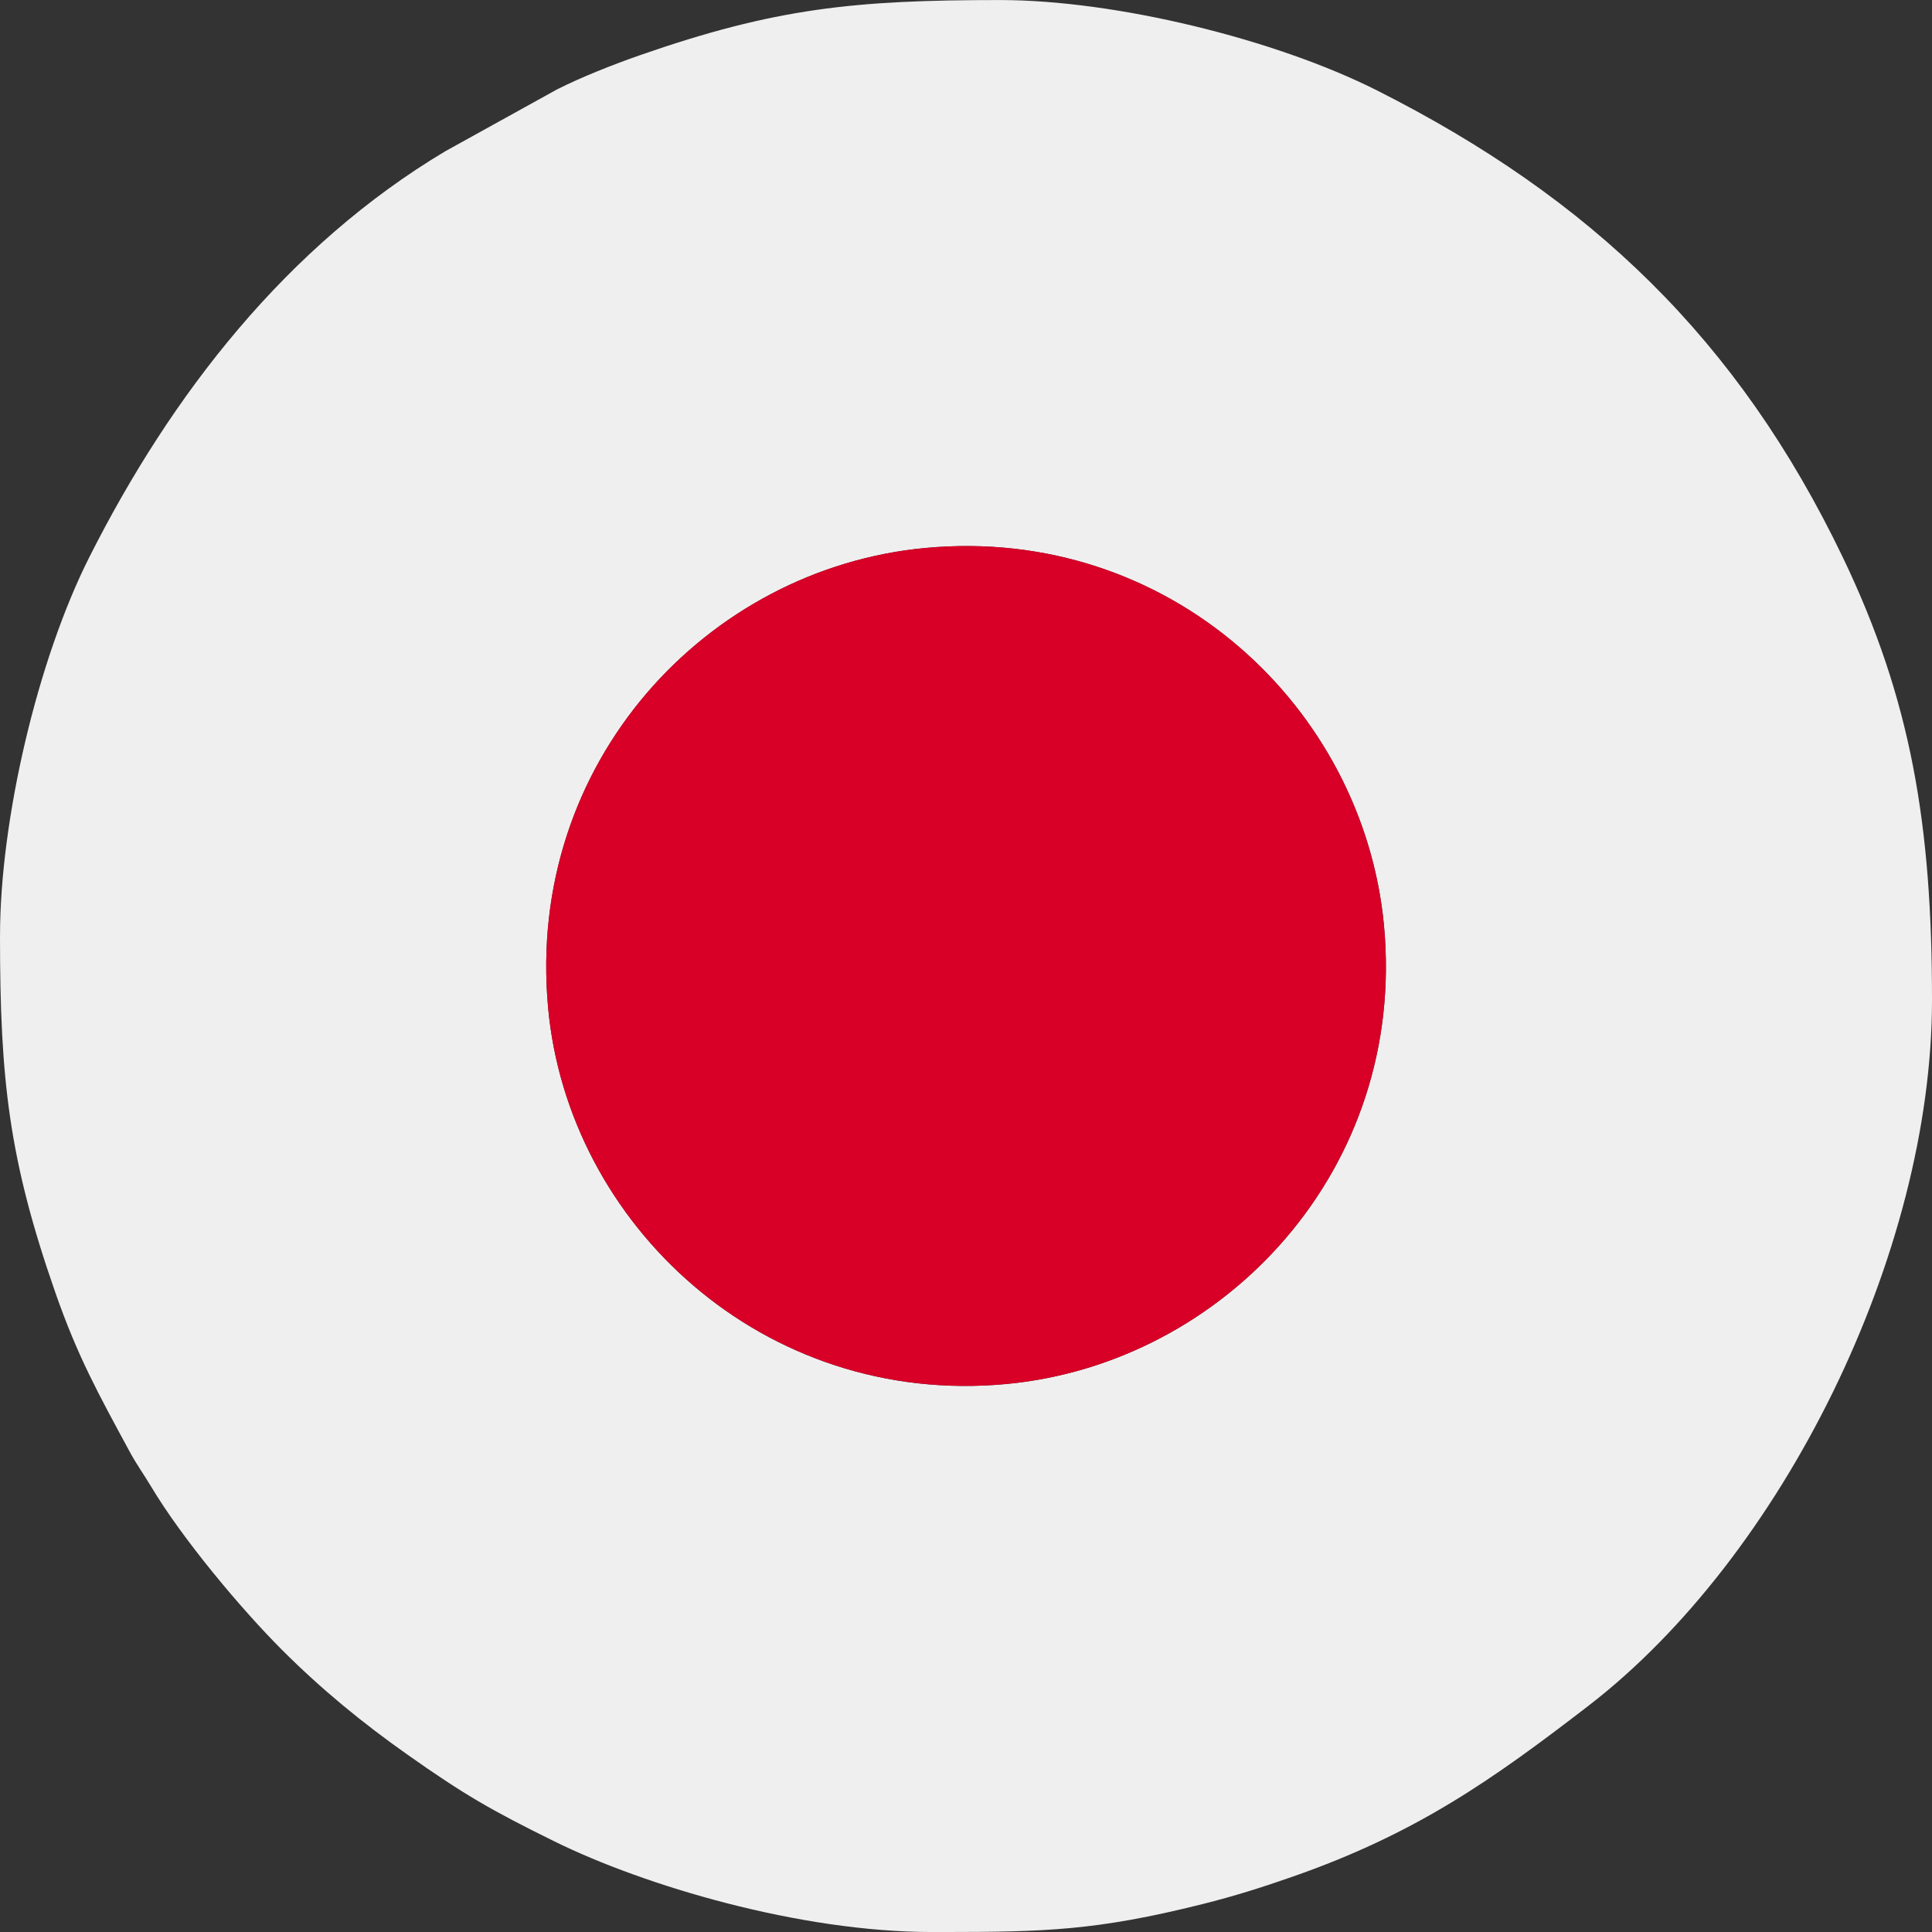
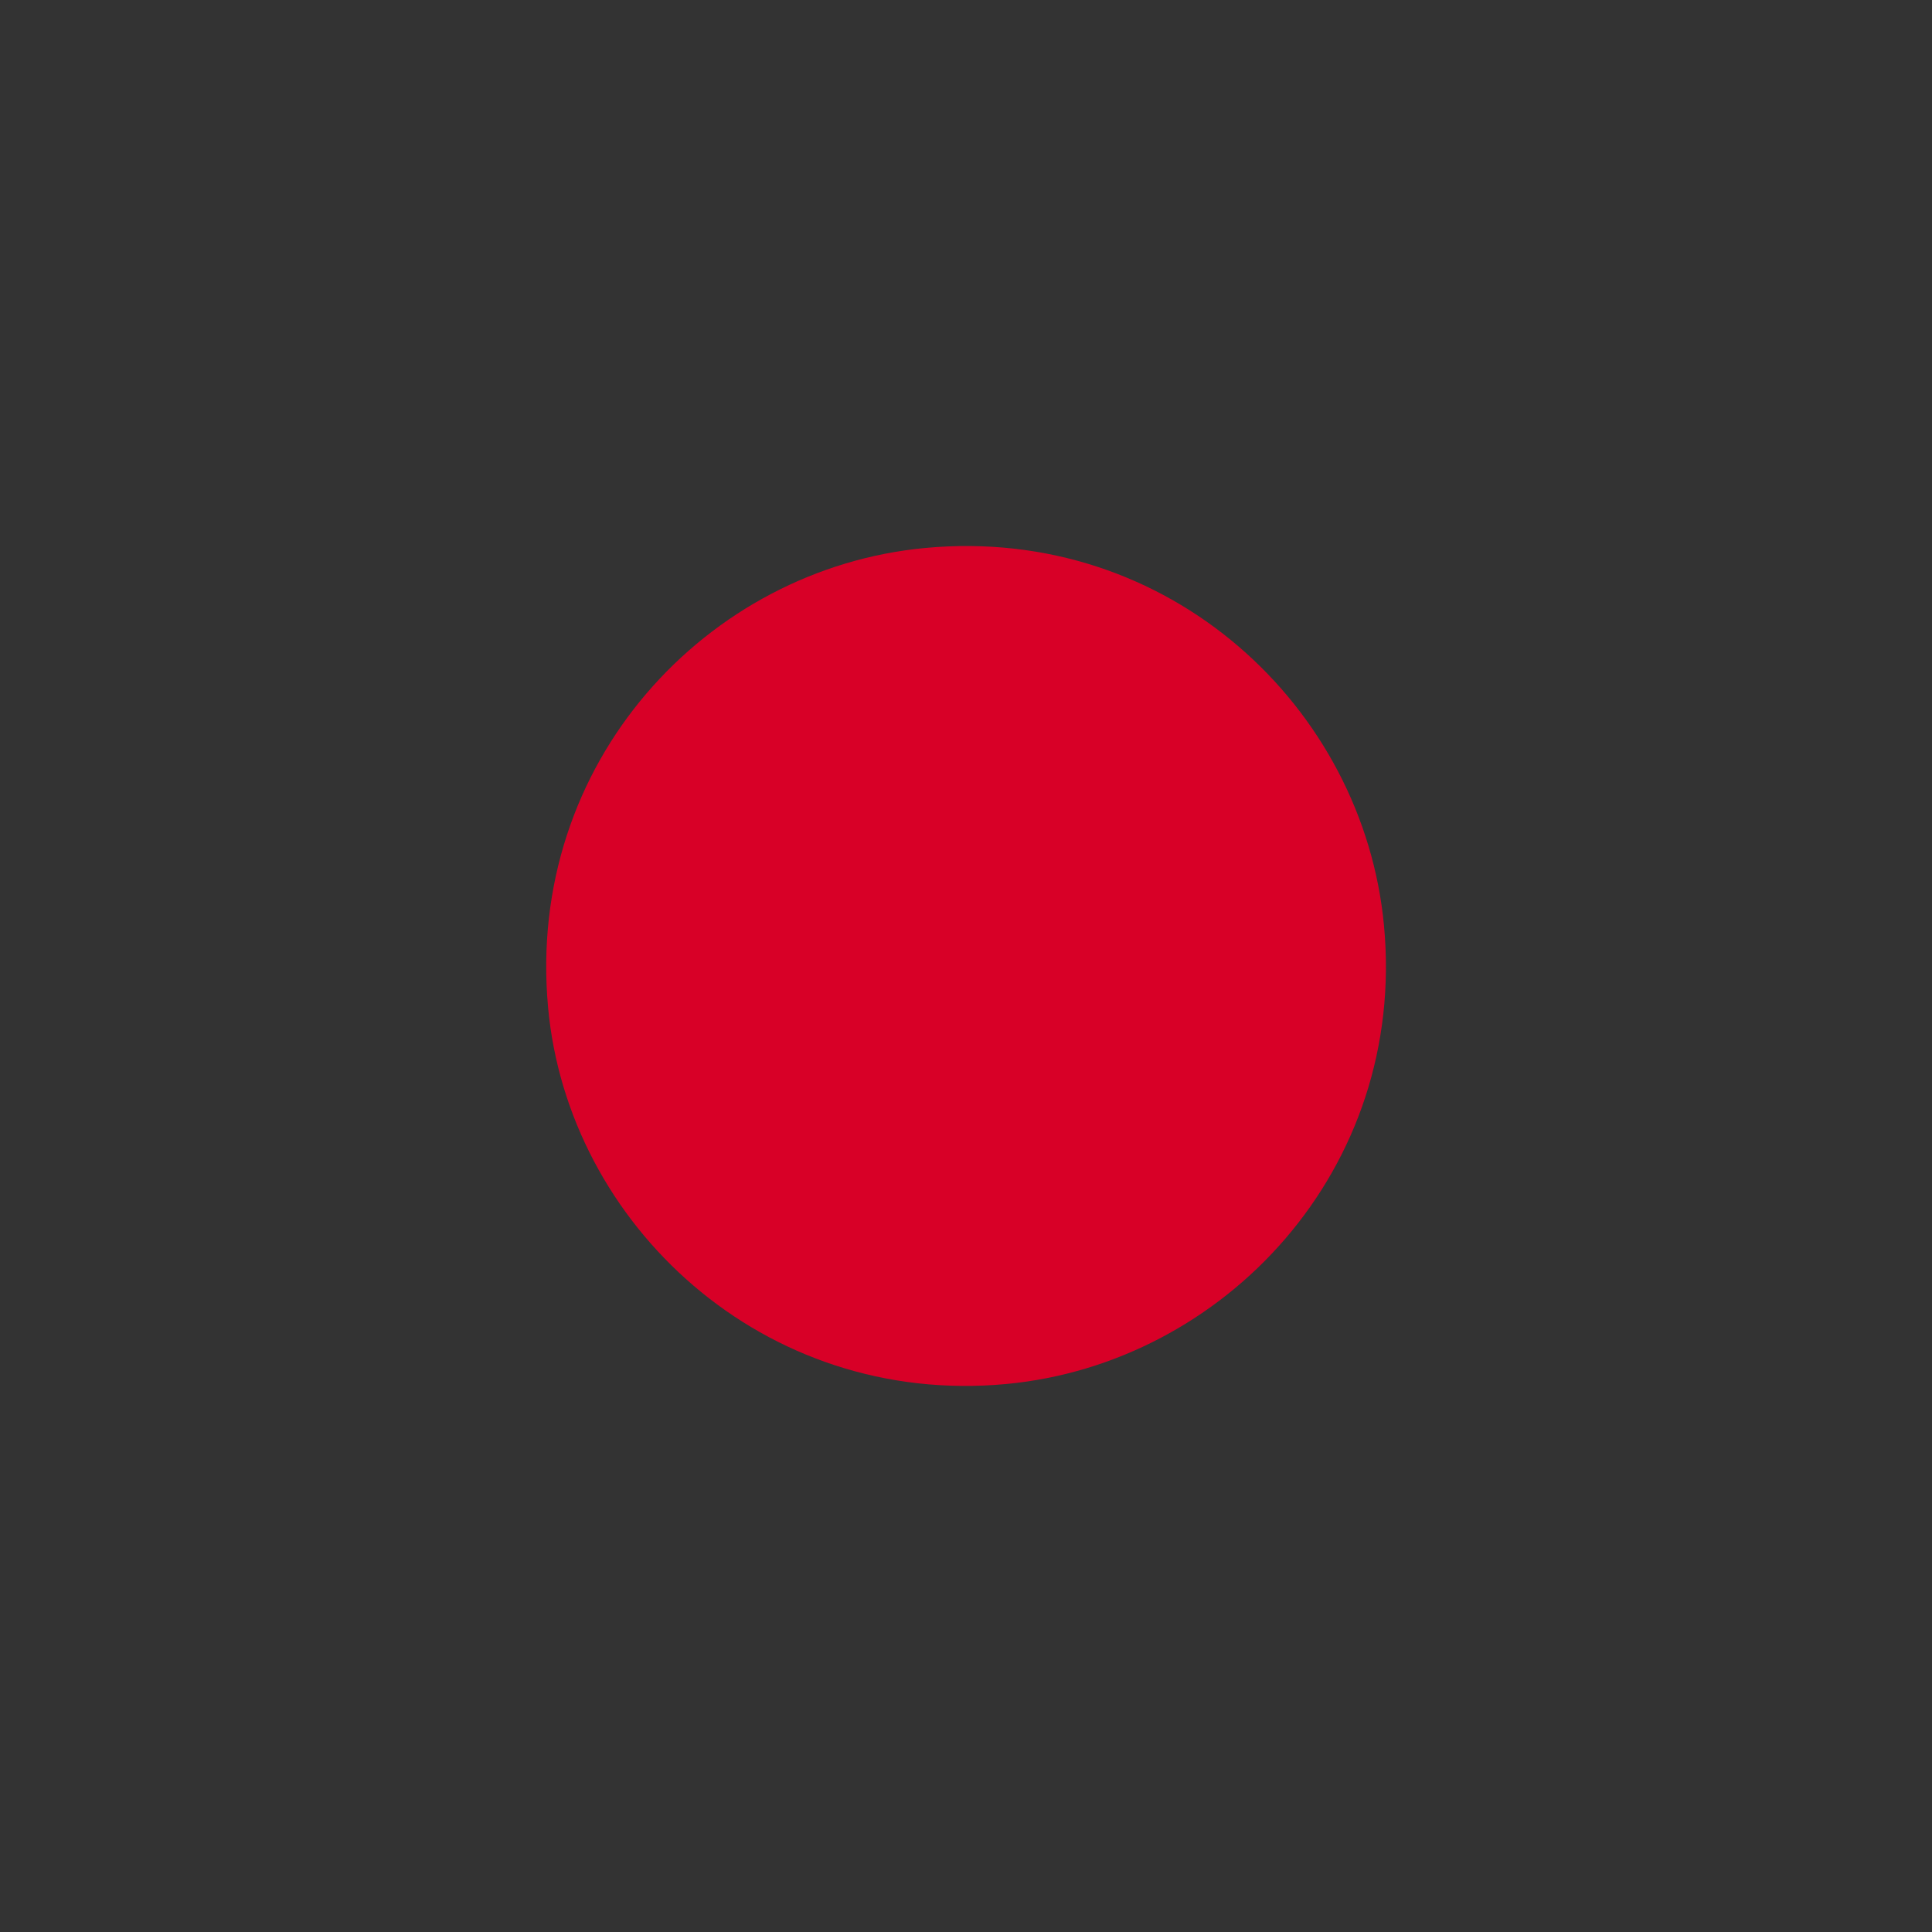
<svg xmlns="http://www.w3.org/2000/svg" xml:space="preserve" width="0.853in" height="0.853in" version="1.1" style="shape-rendering:geometricPrecision; text-rendering:geometricPrecision; image-rendering:optimizeQuality; fill-rule:evenodd; clip-rule:evenodd" viewBox="0 0 853.33 853.33">
  <rect x="0" y="0" width="853.33" height="853.33" fill="#333333" stroke="none" />
  <defs>
    <style type="text/css">
   
    .fil1 {fill:#D80027}
    .fil0 {fill:#F0EFEF}
   
  </style>
  </defs>
  <g id="Layer_x0020_1">
    <g id="_2242120422992">
-       <path class="fil0" d="M242.08 445c-9.91,-108.23 70.23,-193.94 166.56,-202.96 107.99,-10.12 193.56,70.59 202.63,166.61 10.2,107.93 -70.63,193.52 -166.59,202.63 -107.61,10.21 -193.84,-70.58 -202.6,-166.27zm-242.08 -31.67c0,63.46 3.91,98.65 24.35,157.31 9.93,28.5 19,44.81 32.88,70.46 3.22,5.95 6.19,9.92 9.51,15.49 13.68,22.91 39.59,53.91 57.84,72.16 17.3,17.3 35.45,32.19 55.41,46.26 25.04,17.67 37.11,24.62 64.99,38.35 39.47,19.44 107.98,39.98 166.69,39.98l4.48 0c45.55,-0.03 68.1,-0.62 114.87,-12.31 14.35,-3.59 26.22,-7.37 39.62,-12.04 54.68,-19.05 88.22,-42.65 131.03,-75.64 85.49,-65.89 151.66,-199.5 151.66,-311.67 0,-76.95 -9.08,-132.38 -39.42,-195.57 -46.16,-96.13 -111.36,-158.53 -205.57,-206.1 -45.06,-22.75 -115.56,-39.99 -166.67,-39.99 -64.24,0 -99.29,3.56 -158.98,24.35 -11.9,4.15 -25.81,9.65 -36.59,15.08l-49.35 27.31c-70,41.8 -121,107.34 -157.31,179.35 -22.85,45.31 -39.43,115.95 -39.43,167.23z" />
      <path class="fil1" d="M242.08 445c8.76,95.69 95,176.48 202.6,166.27 95.96,-9.11 176.79,-94.7 166.59,-202.63 -9.07,-96.02 -94.65,-176.73 -202.63,-166.61 -96.33,9.02 -176.47,94.73 -166.56,202.96z" />
    </g>
  </g>
</svg>